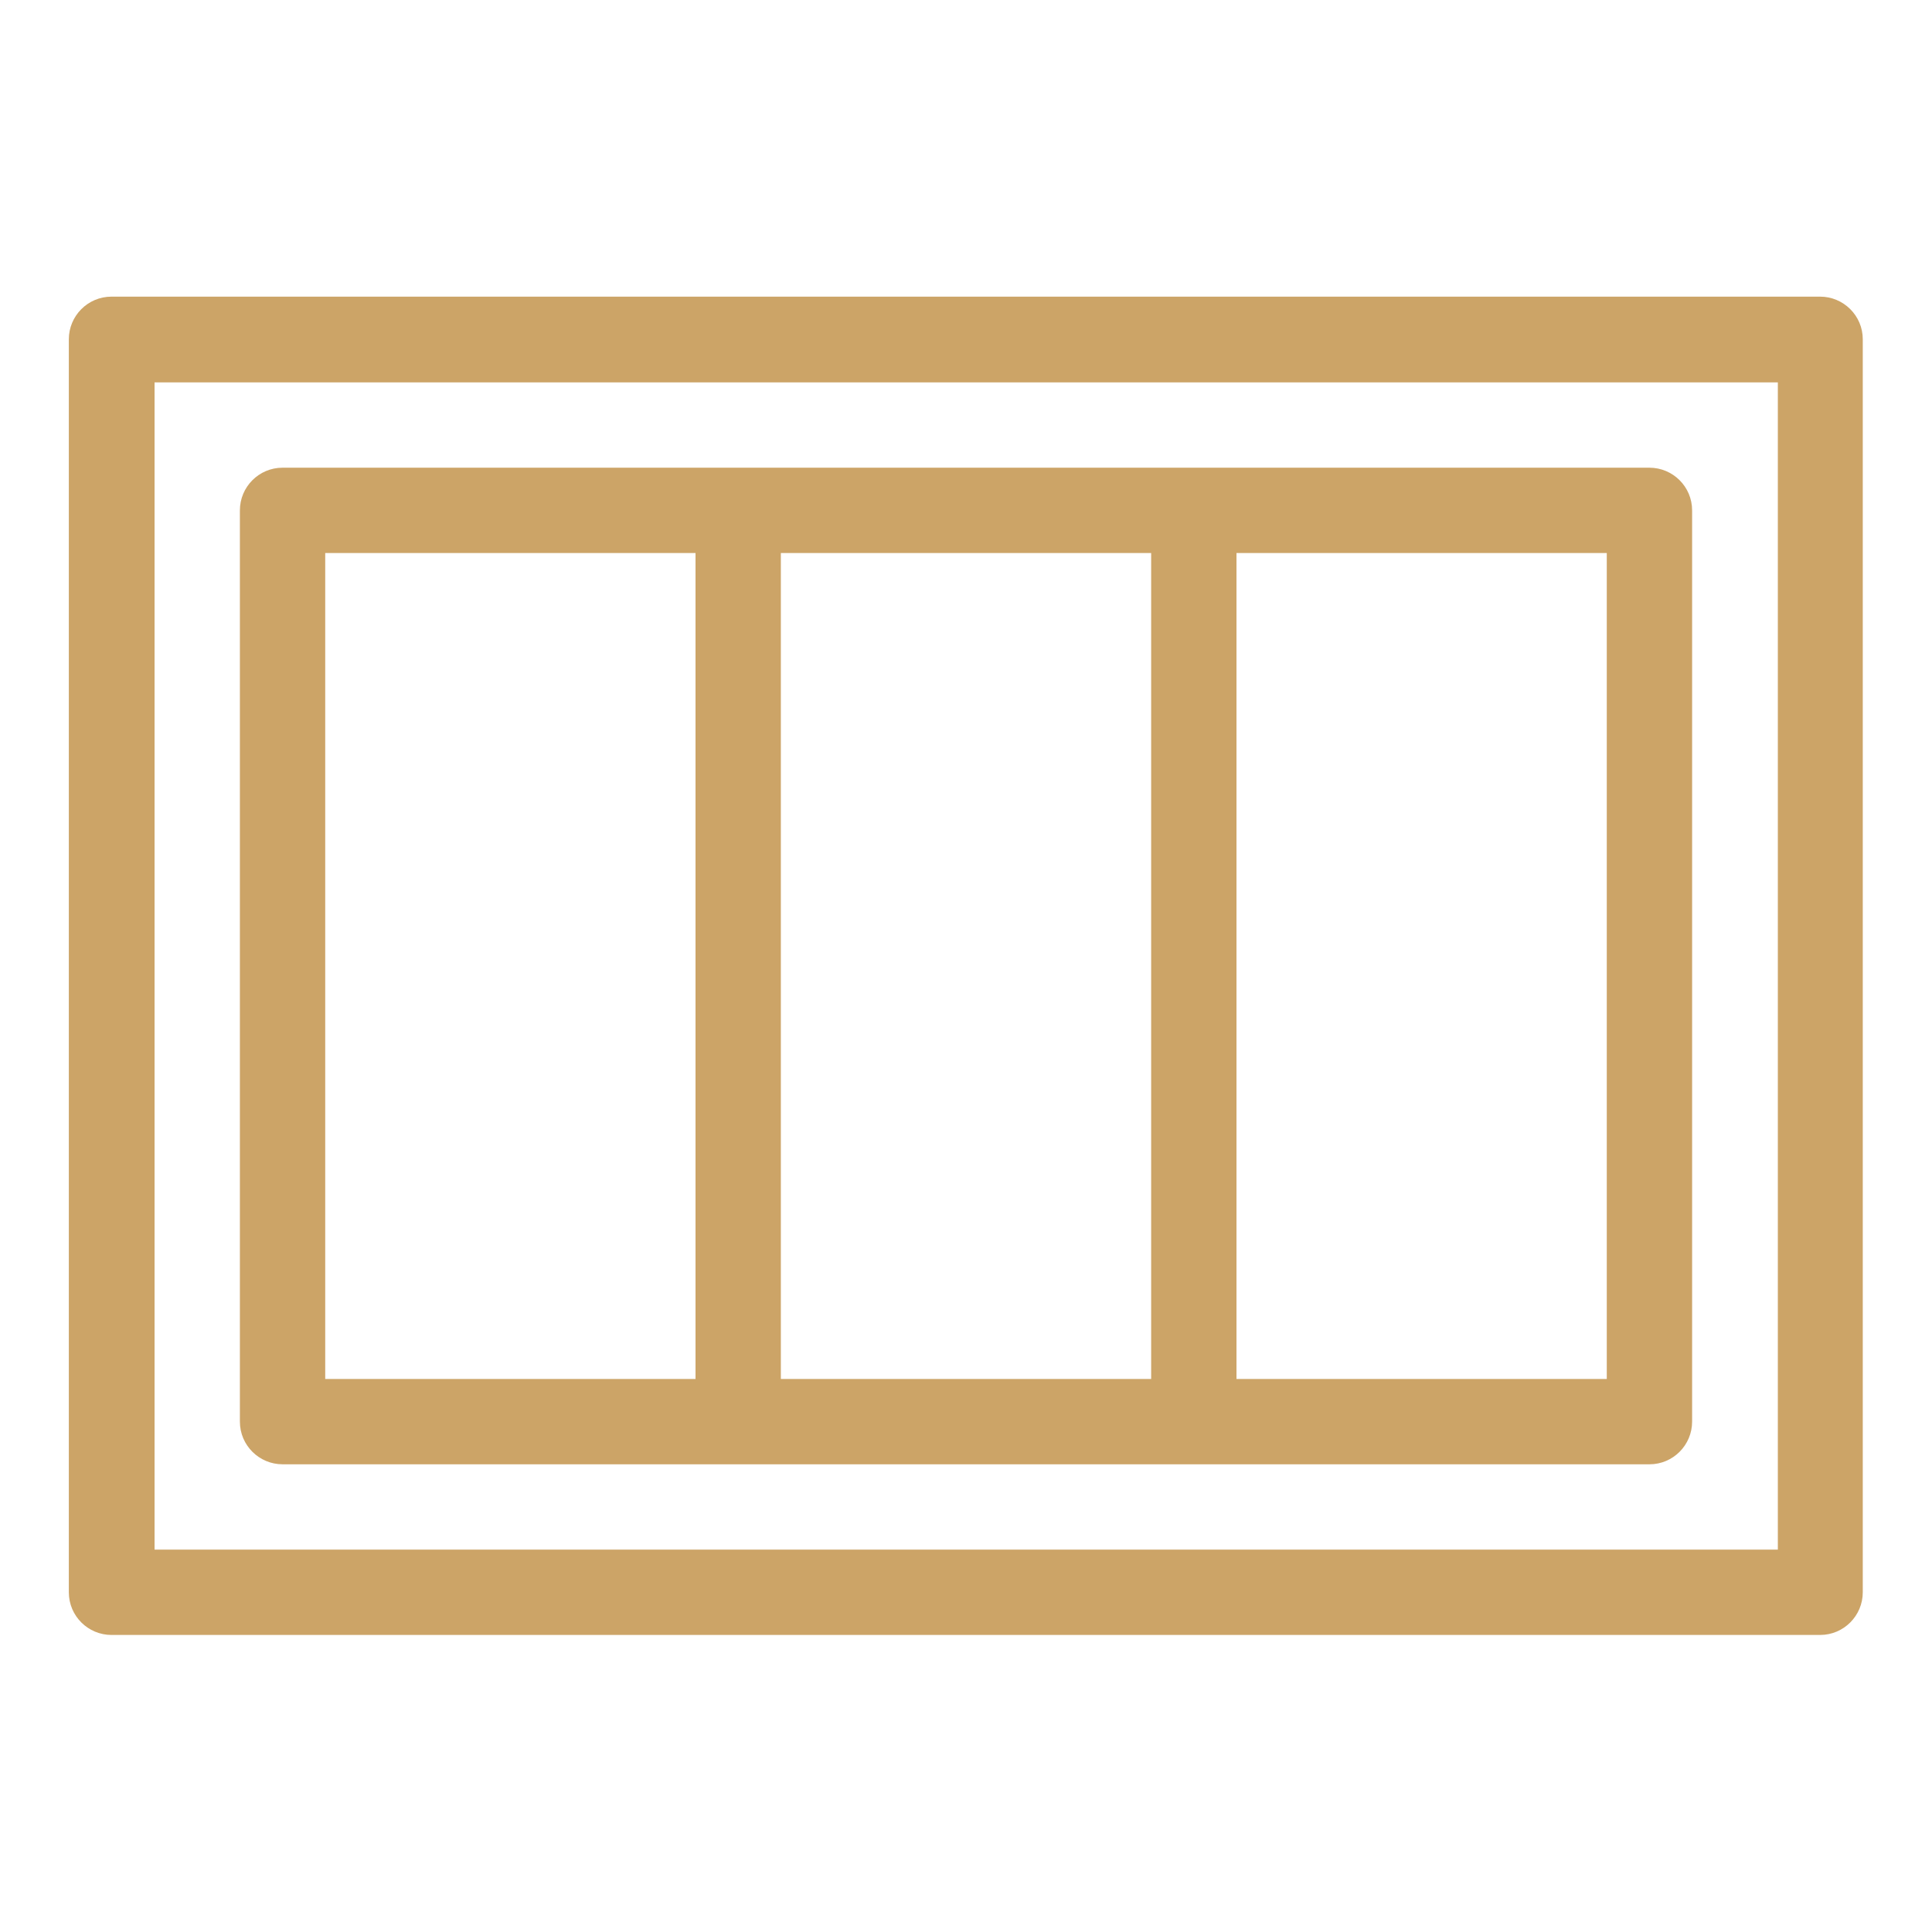
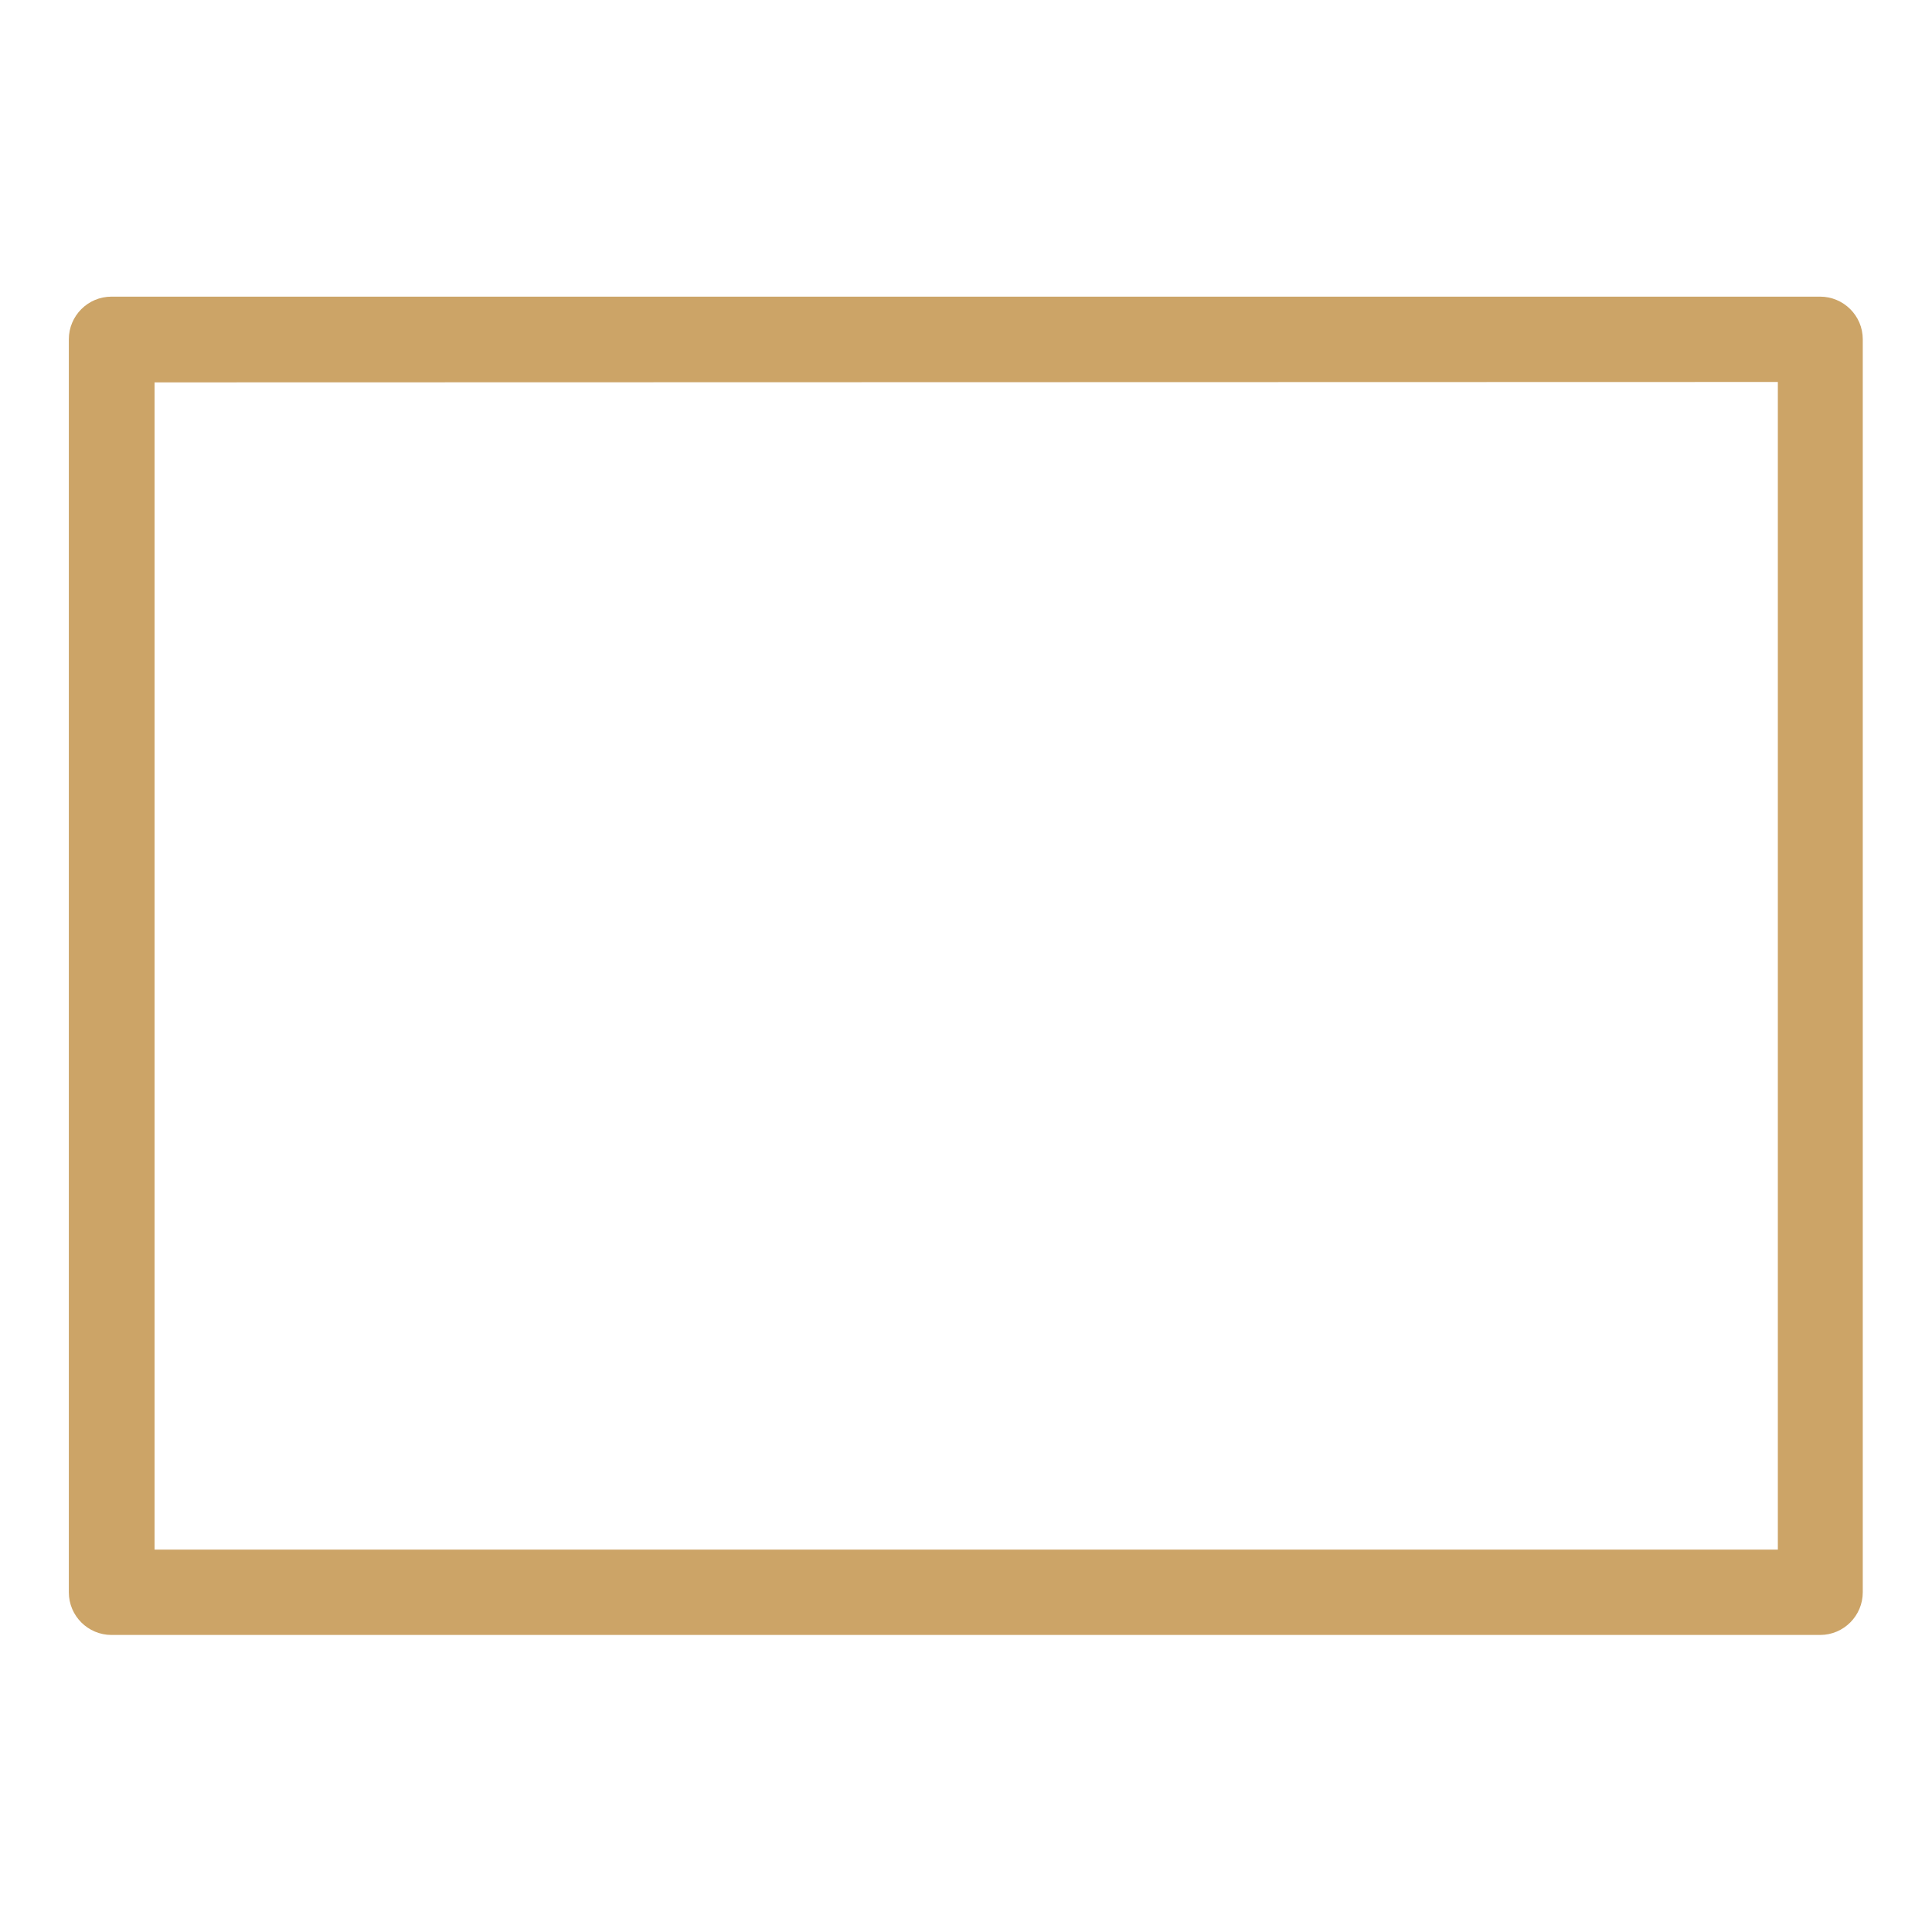
<svg xmlns="http://www.w3.org/2000/svg" id="_Ñëîé_1" data-name="Ñëîé 1" viewBox="0 0 48 48">
  <defs>
    <style>
      .cls-1 {
        fill: #cca467;
        stroke-width: 0px;
      }
    </style>
  </defs>
-   <path class="cls-1" d="m45.23,7.37H2.77c-.59,0-1.06.48-1.06,1.06v31.13c0,.59.48,1.06,1.06,1.06h42.45c.59,0,1.06-.48,1.06-1.06V8.43c0-.59-.48-1.06-1.06-1.06Zm-1.06,2.12v29.01H3.84V9.5h40.33Z" />
-   <path class="cls-1" d="m7.02,36.38h33.96c.59,0,1.06-.48,1.06-1.06V12.68c0-.59-.48-1.06-1.06-1.06H7.02c-.59,0-1.06.48-1.06,1.06v22.64c0,.59.48,1.06,1.06,1.06Zm21.58-2.12h-9.2V13.74h9.2v20.52Zm2.12-20.52h9.2v20.52h-9.2V13.74Zm-13.44,20.52h-9.2V13.74h9.2v20.52Z" />
+   <path class="cls-1" d="m45.23,7.37H2.77c-.59,0-1.06.48-1.06,1.06v31.13c0,.59.48,1.06,1.06,1.06h42.45c.59,0,1.06-.48,1.06-1.06V8.43c0-.59-.48-1.06-1.06-1.06Zm-1.06,2.12v29.01H3.84V9.5Z" />
</svg>